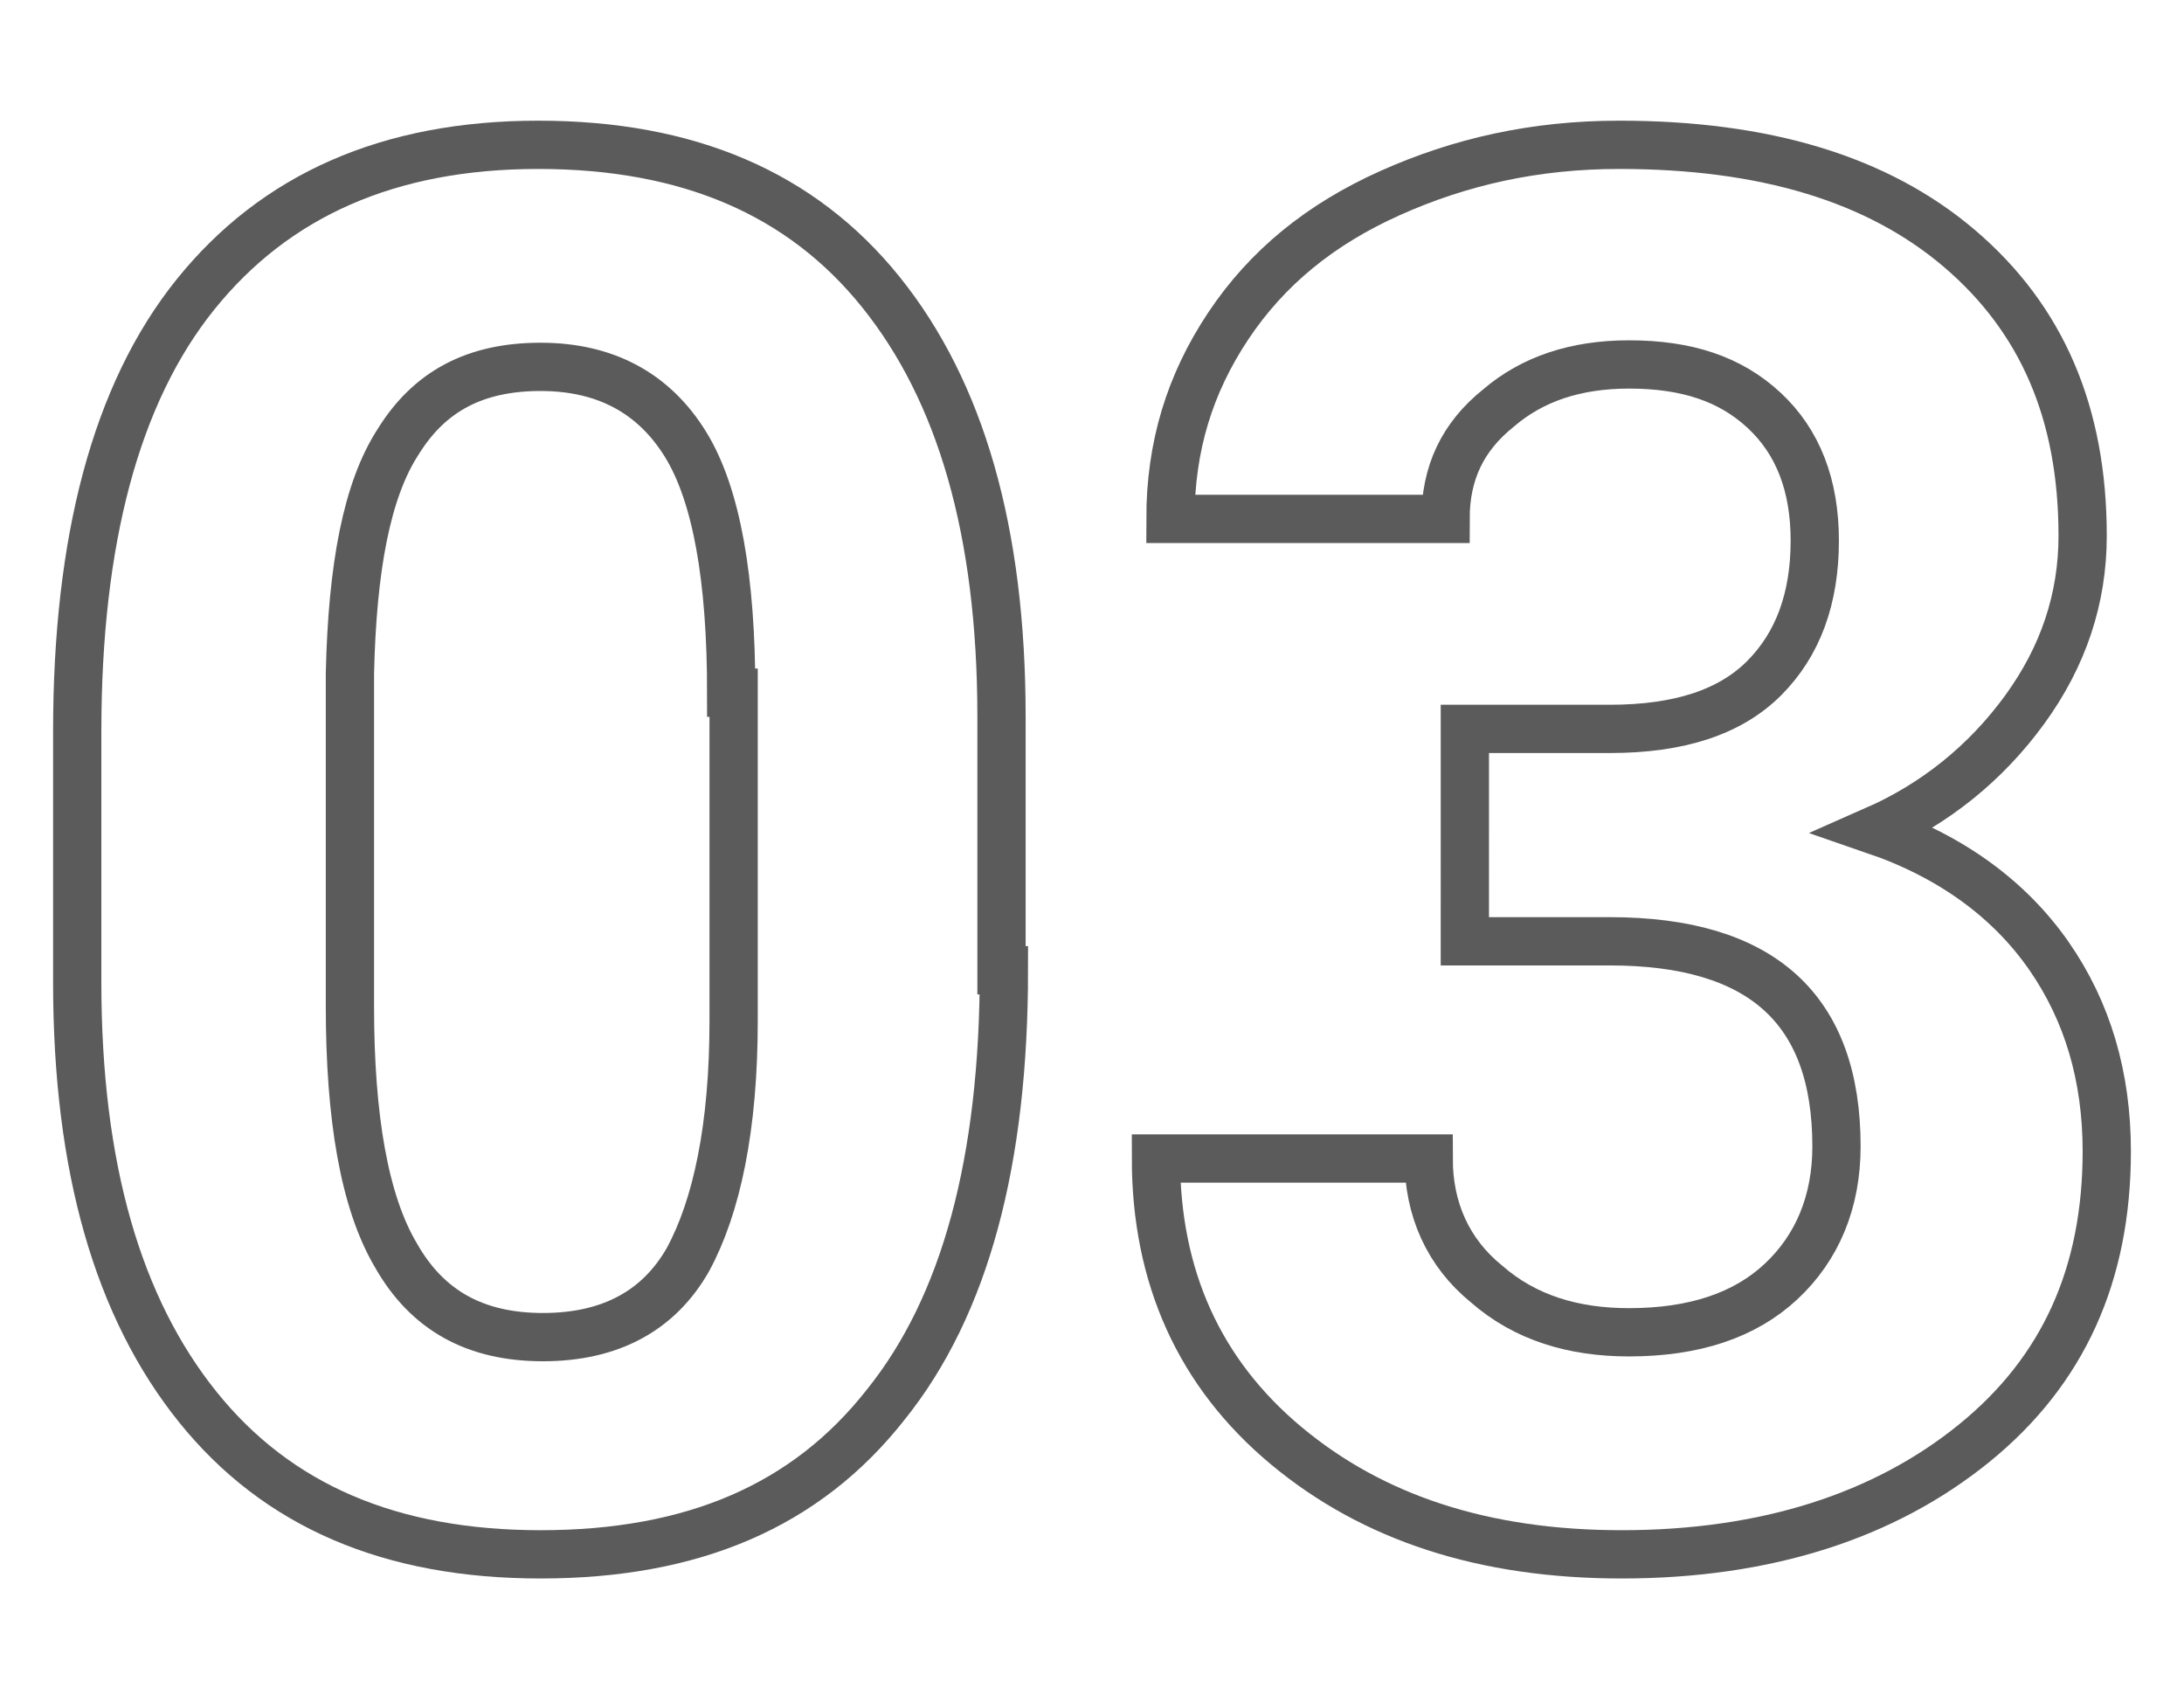
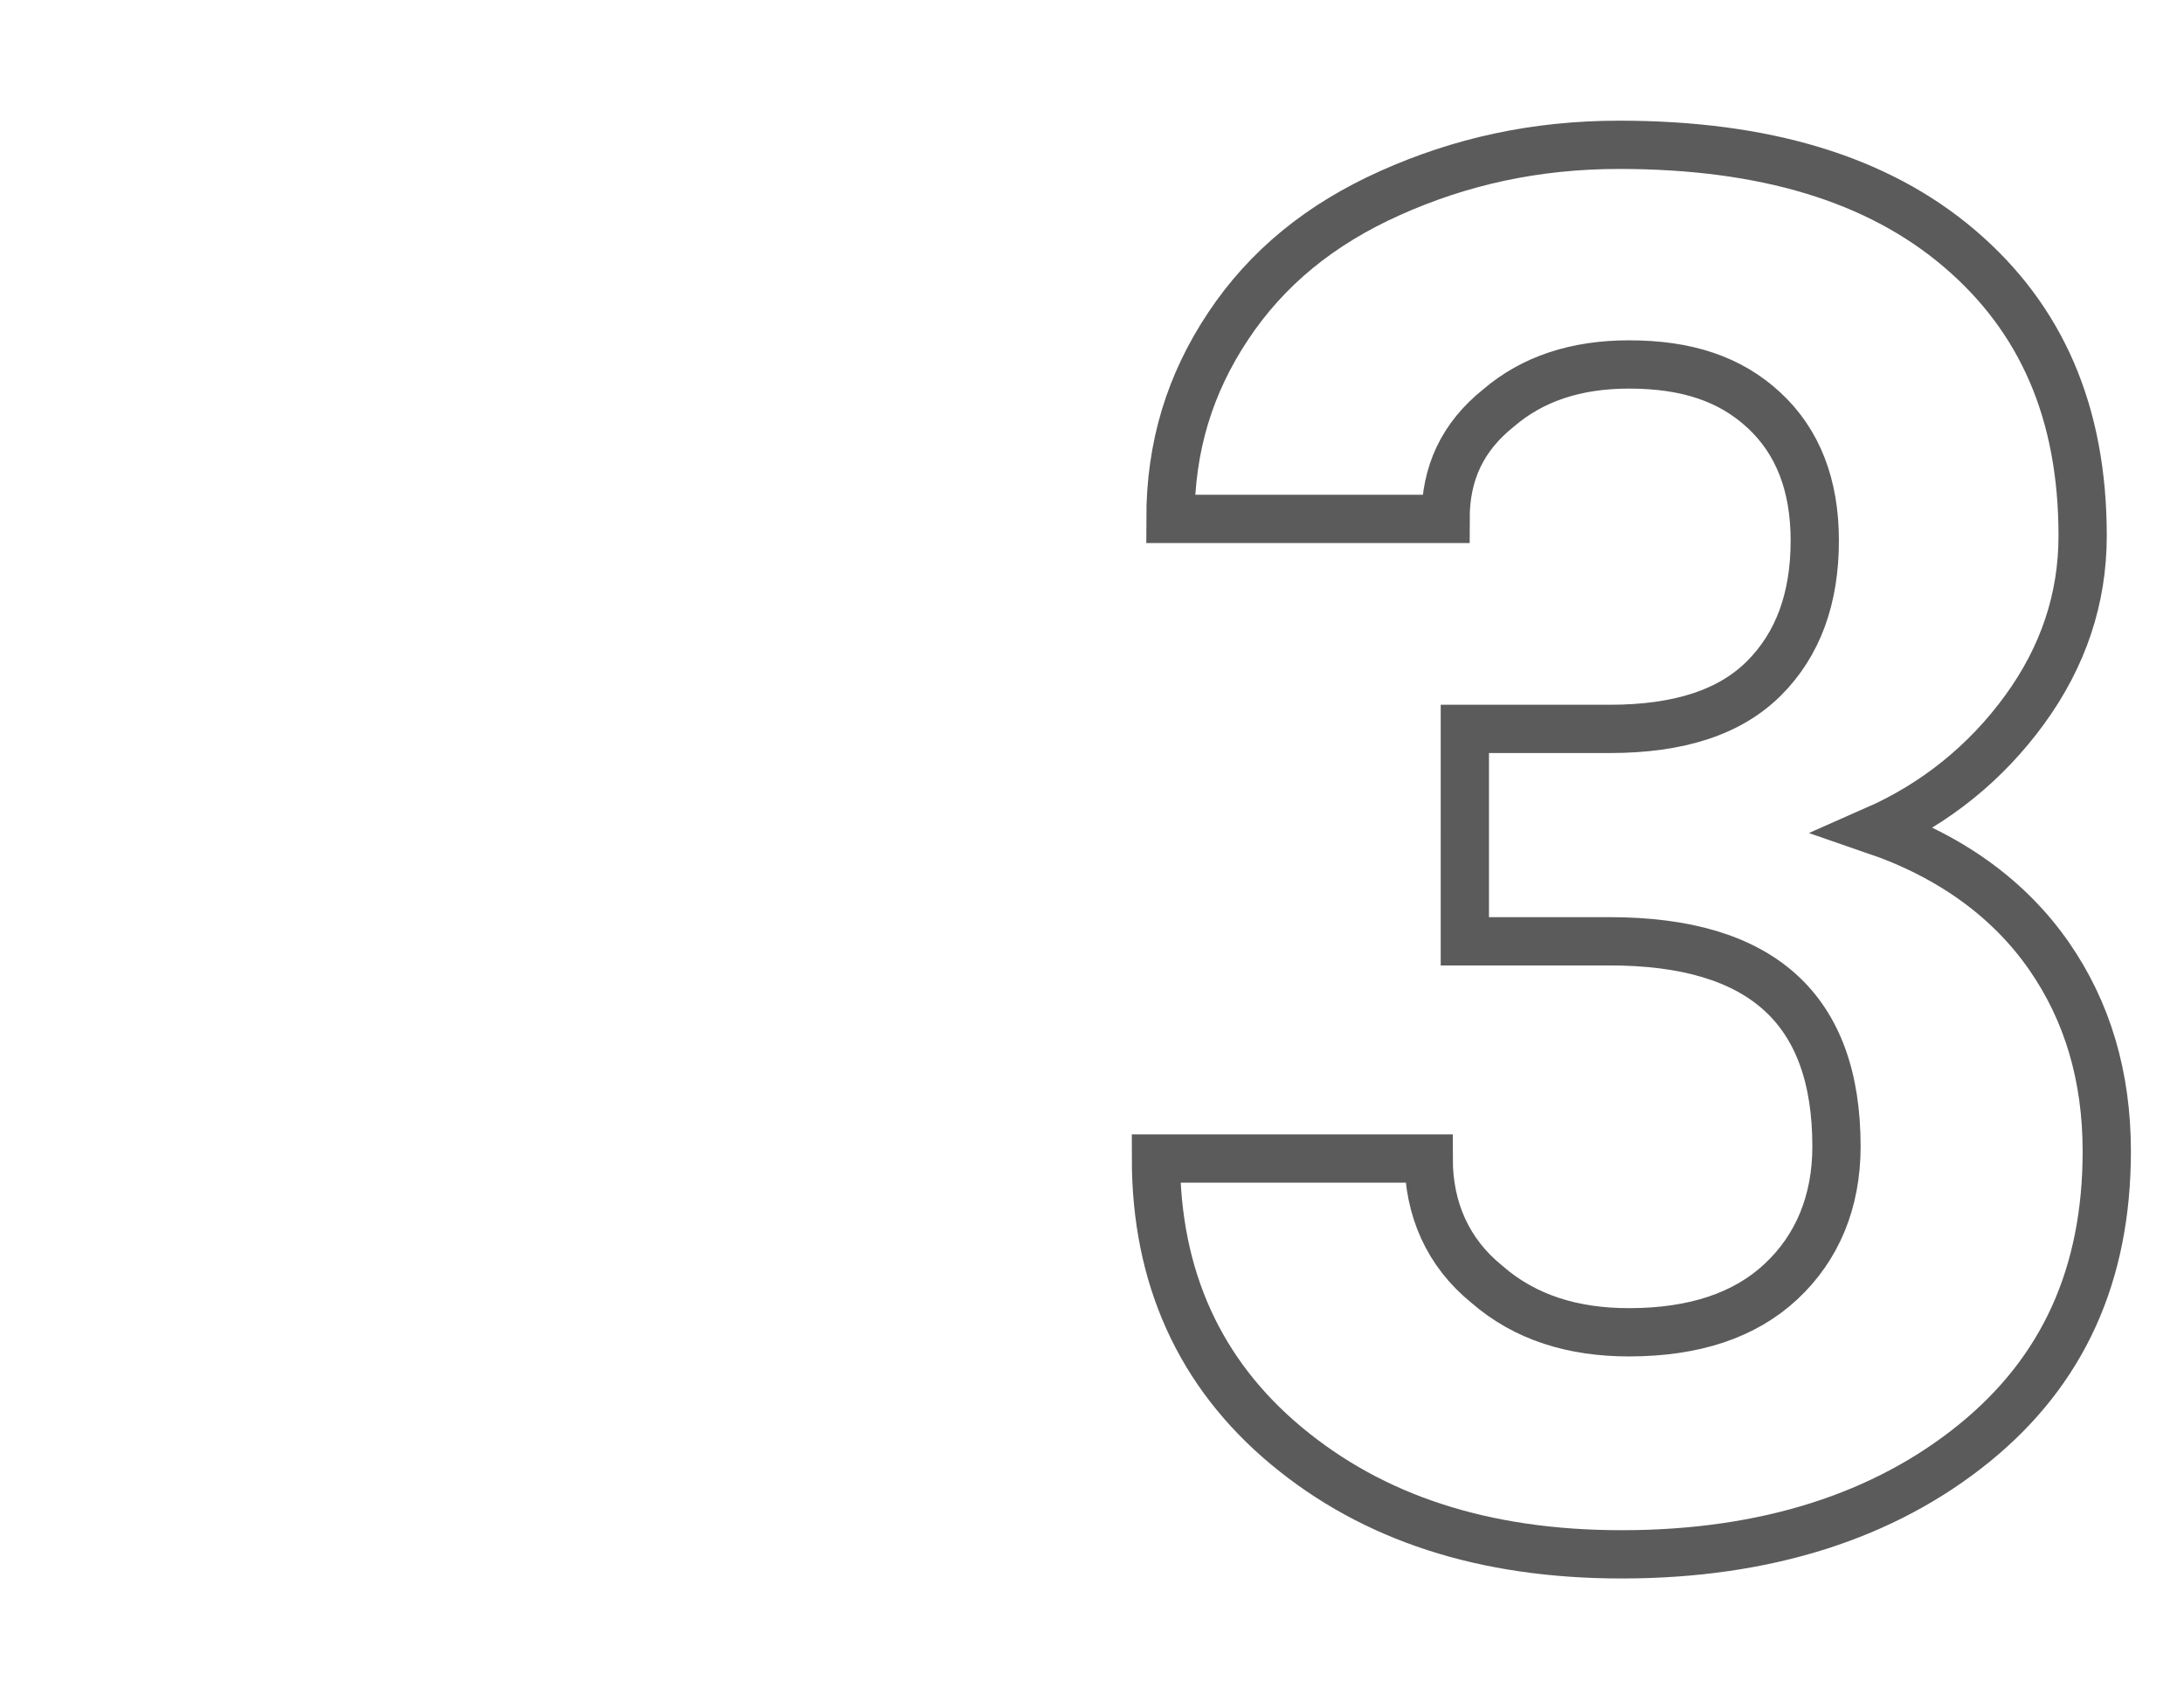
<svg xmlns="http://www.w3.org/2000/svg" id="Ebene_1" x="0px" y="0px" viewBox="0 0 90.5 70.5" style="enable-background:new 0 0 90.5 70.5;" xml:space="preserve">
  <style type="text/css">	.st0{fill:none;stroke:#5B5B5B;stroke-width:2;stroke-miterlimit:10;}</style>
  <g>
    <g>
      <g>
        <g>
-           <path class="st0" d="M41.6,40.2c0,7.9-1.6,13.9-4.9,18c-3.3,4.2-8,6.2-14.3,6.2c-6.2,0-10.9-2-14.2-6.1c-3.3-4.1-5-9.9-5-17.6     V30.3c0-7.9,1.6-14,4.9-18.1c3.3-4.1,8-6.2,14.2-6.2c6.2,0,10.9,2,14.2,6.1c3.3,4.1,5,9.9,5,17.6V40.2z M30.3,28.7     c0-4.7-0.6-8.2-1.9-10.3s-3.3-3.2-6-3.2c-2.7,0-4.6,1-5.9,3.1c-1.3,2-1.9,5.2-2,9.6v13.8c0,4.6,0.6,8.1,1.9,10.3     c1.3,2.3,3.3,3.4,6.1,3.4c2.8,0,4.8-1.1,6-3.2c1.2-2.2,1.9-5.5,1.9-9.9V28.7z" />
          <path class="st0" d="M60.7,30.2h6c2.9,0,5-0.7,6.4-2.1c1.4-1.4,2.1-3.3,2.1-5.7c0-2.3-0.7-4.1-2.1-5.4c-1.4-1.3-3.2-1.9-5.6-1.9     c-2.2,0-4,0.6-5.4,1.8c-1.5,1.2-2.2,2.7-2.2,4.6H48.5c0-3,0.8-5.6,2.4-8c1.6-2.4,3.8-4.2,6.7-5.5c2.9-1.3,6-2,9.5-2     c6,0,10.7,1.4,14.1,4.3c3.4,2.9,5.1,6.8,5.1,11.9c0,2.6-0.8,5-2.4,7.2c-1.6,2.2-3.7,3.9-6.2,5c3.2,1.1,5.6,2.9,7.2,5.2     c1.6,2.3,2.4,5,2.4,8.1c0,5.1-1.8,9.1-5.5,12.1c-3.7,3-8.6,4.6-14.6,4.6c-5.7,0-10.3-1.5-13.9-4.5c-3.6-3-5.4-7-5.4-11.9h11.3     c0,2.1,0.8,3.9,2.4,5.2c1.6,1.4,3.6,2,5.9,2c2.7,0,4.8-0.7,6.3-2.1c1.5-1.4,2.3-3.3,2.3-5.6c0-5.7-3.1-8.5-9.4-8.5h-6V30.2z" />
        </g>
      </g>
    </g>
  </g>
</svg>